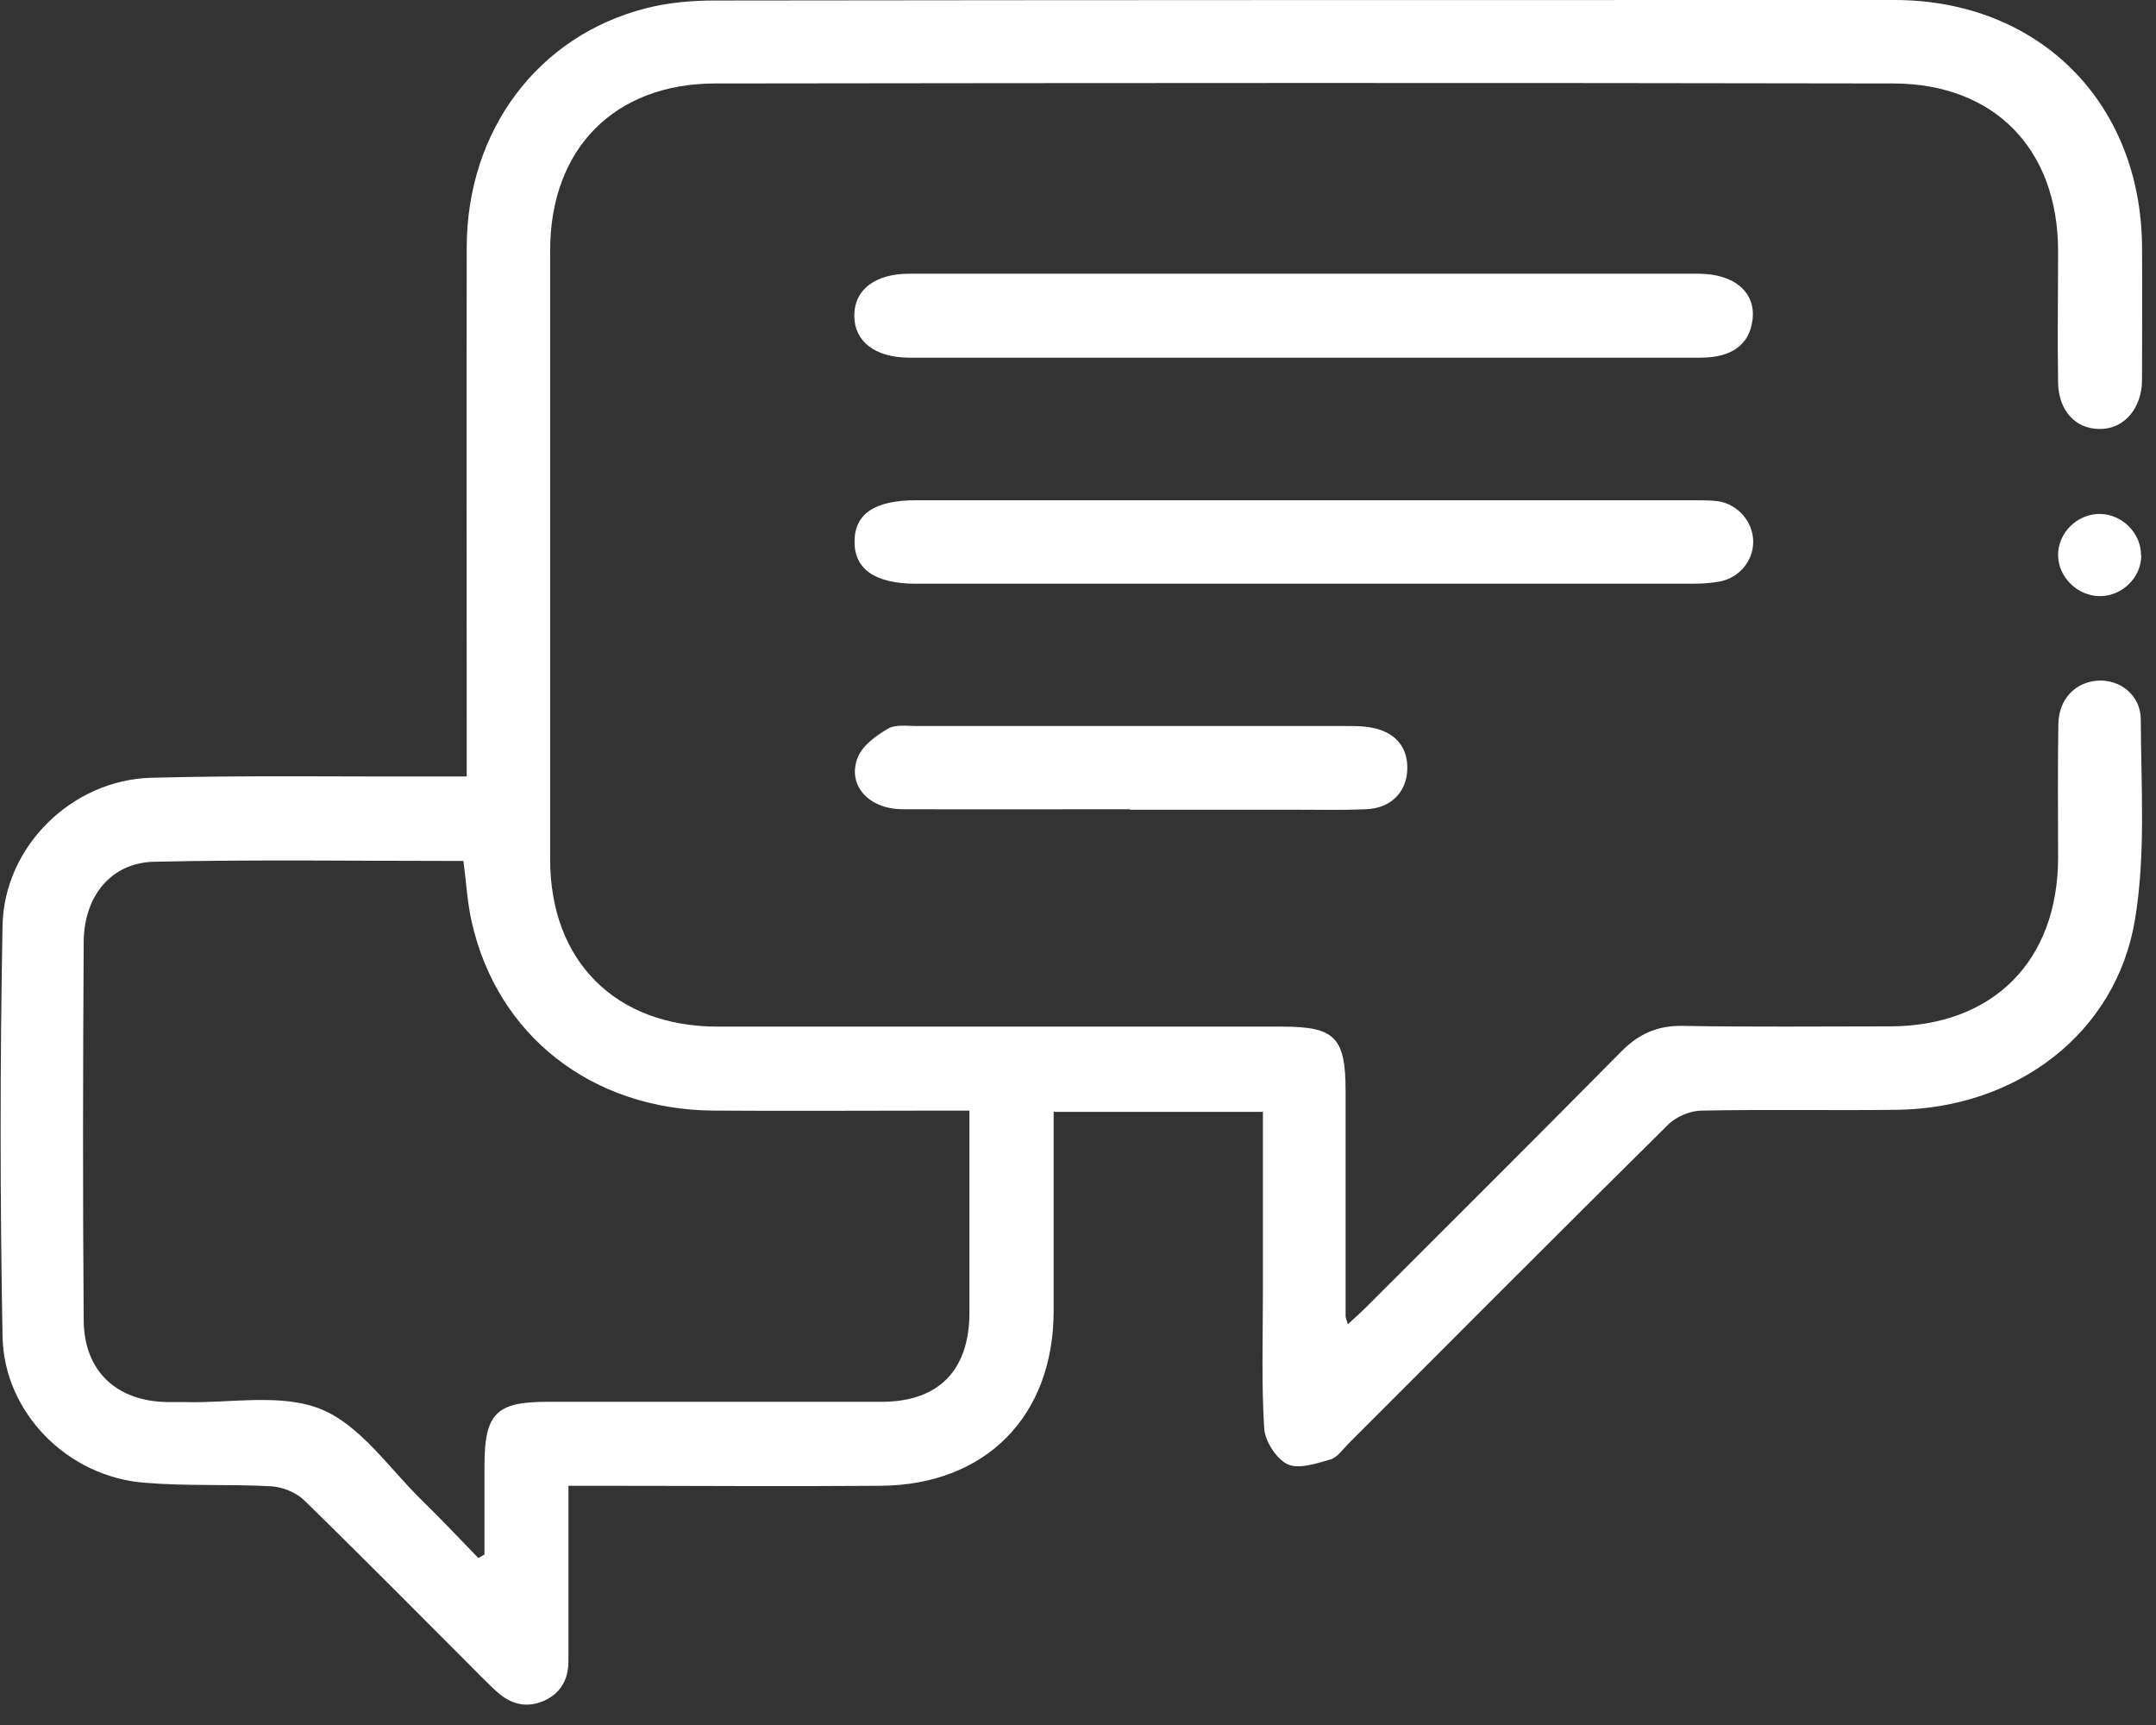
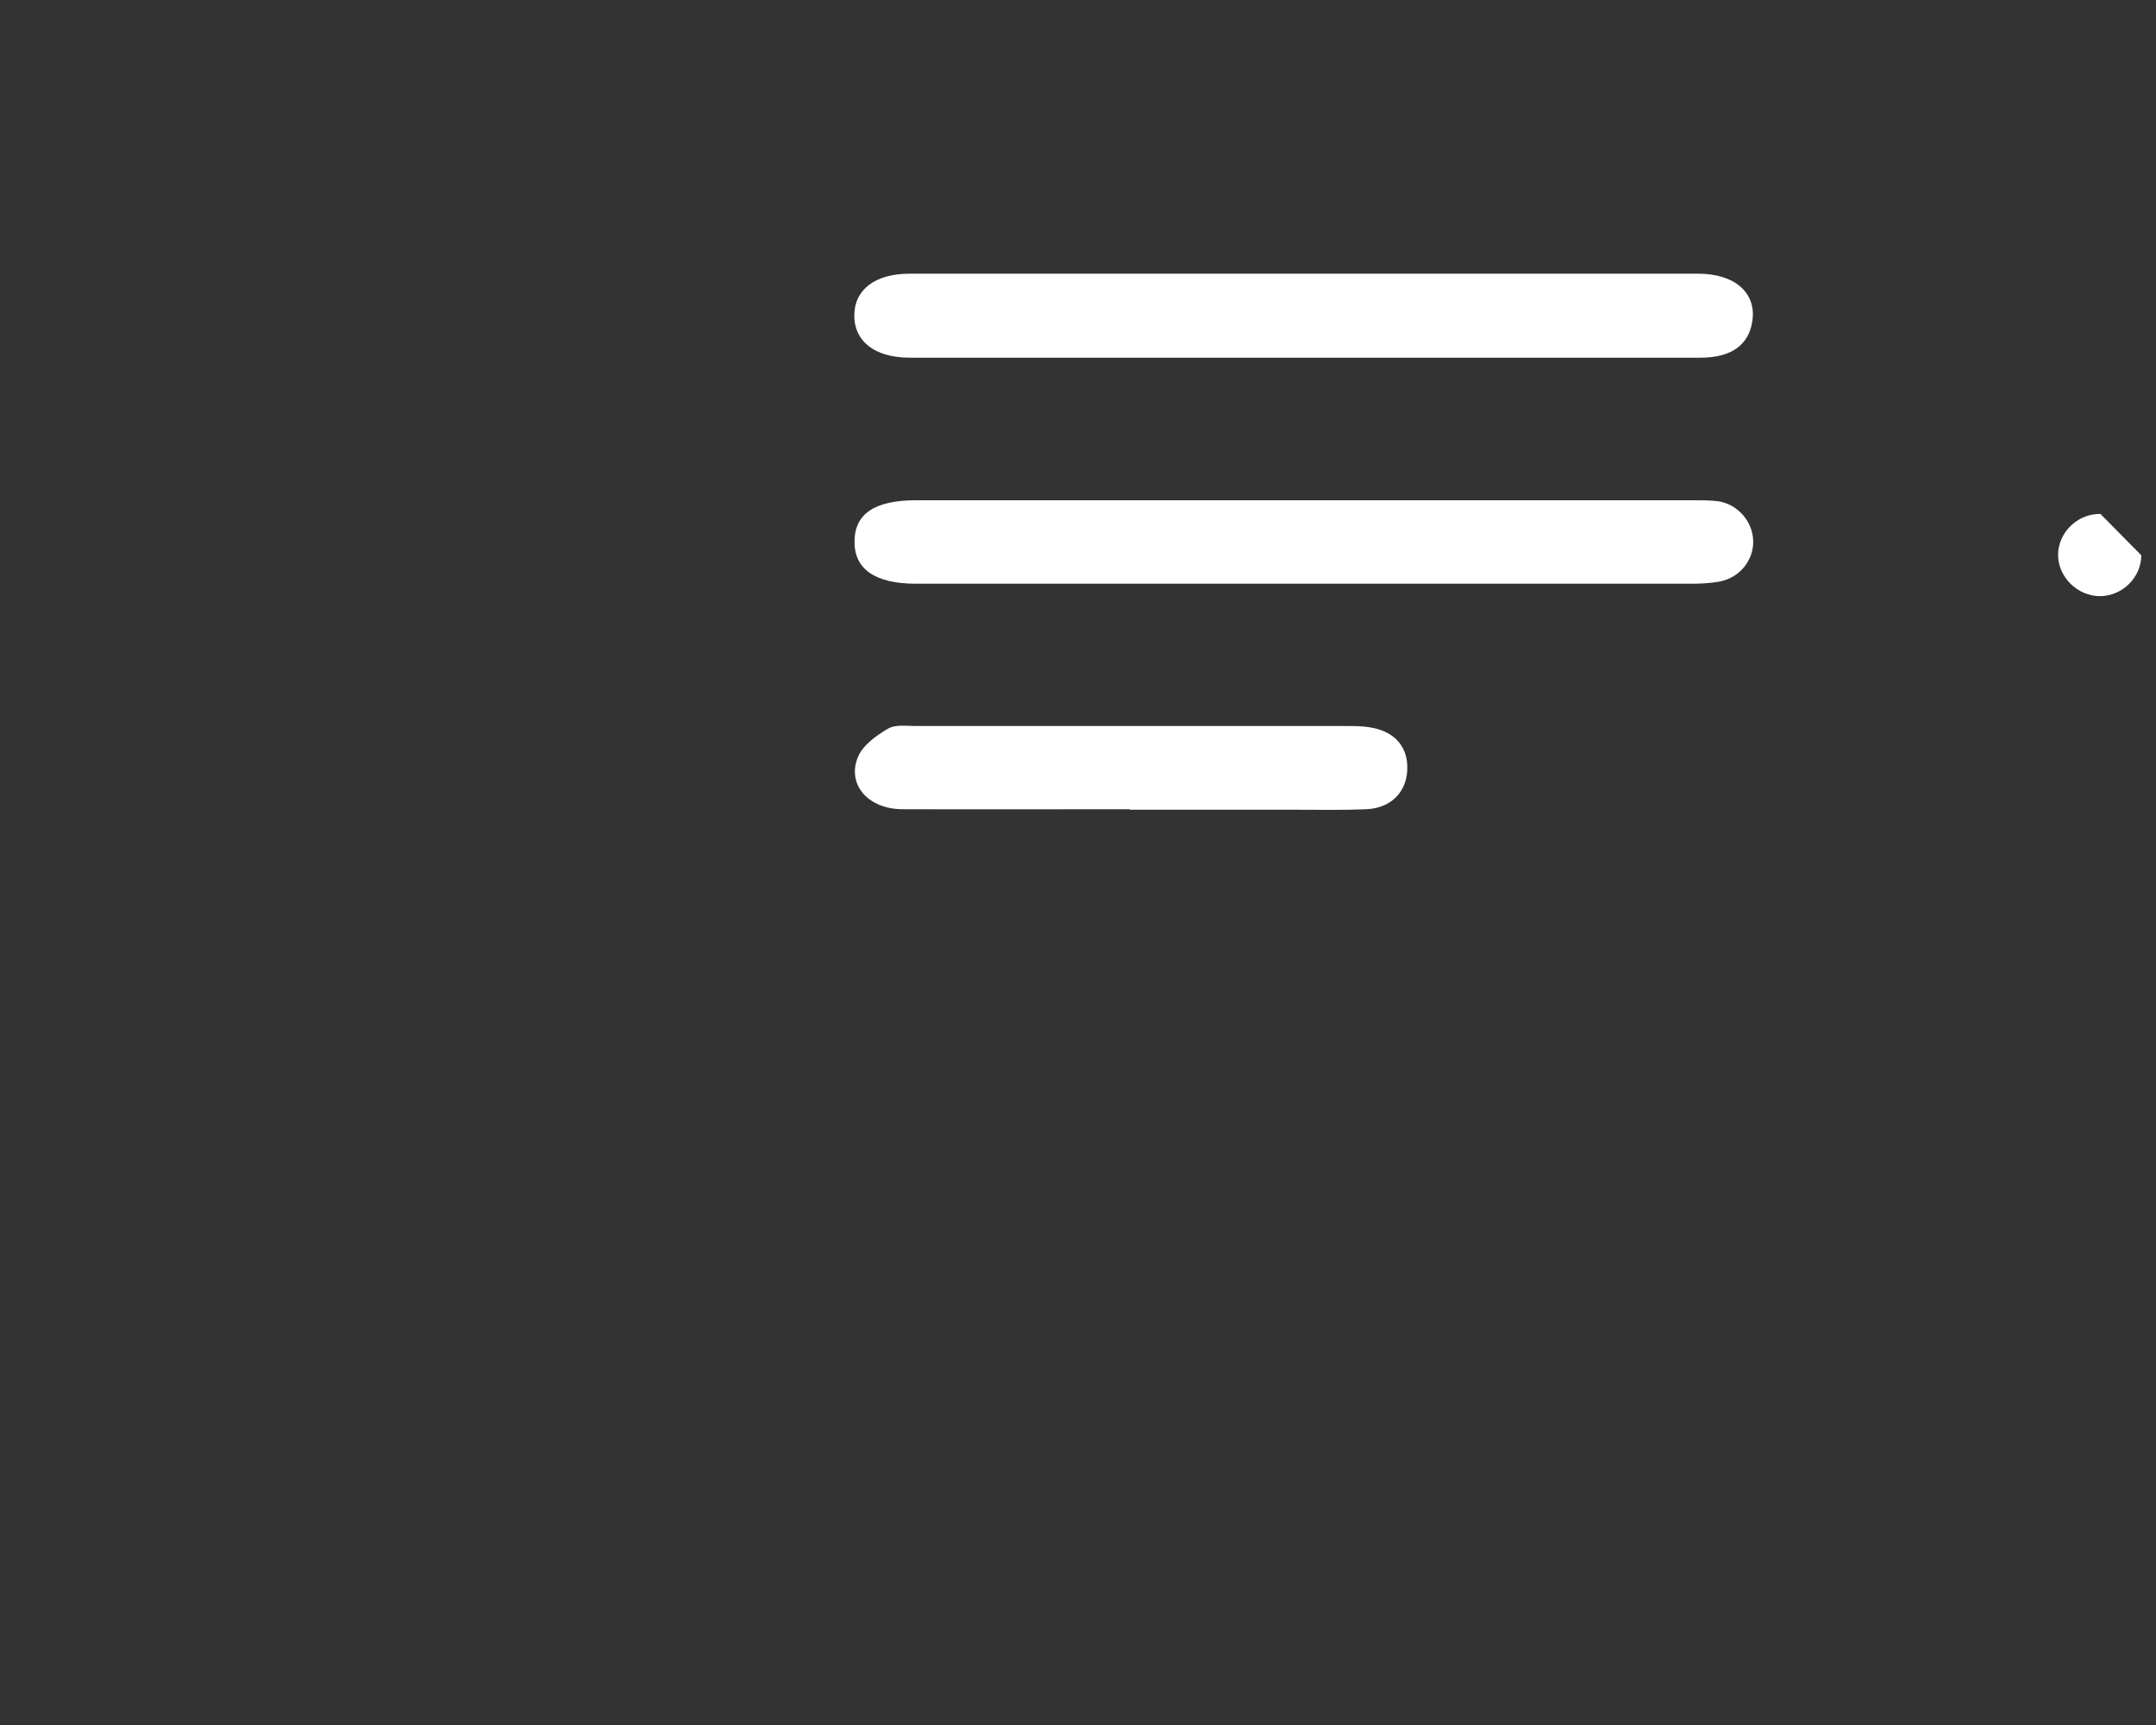
<svg xmlns="http://www.w3.org/2000/svg" width="85" height="68" viewBox="0 0 85 68" fill="none">
  <rect x="0" y="0" width="85" height="68" fill="#333333" stroke="none" />
  <g clip-path="url(#clip0_47_4493)">
-     <path d="M49.77 43.83H41.54C41.54 44.15 41.54 44.46 41.54 44.77C41.54 47.09 41.54 49.4 41.54 51.72C41.52 55.84 38.85 58.54 34.72 58.57C31 58.6 27.27 58.57 23.55 58.57C23.2 58.57 22.86 58.57 22.41 58.57C22.41 59.35 22.41 60.05 22.41 60.74C22.41 62.32 22.41 63.91 22.41 65.49C22.41 66.2 22.11 66.74 21.46 67.04C20.81 67.33 20.2 67.21 19.66 66.75C19.44 66.56 19.23 66.35 19.02 66.14C16.68 63.8 14.35 61.44 11.98 59.13C11.67 58.83 11.14 58.62 10.7 58.59C9.03 58.5 7.36 58.59 5.7 58.45C2.68 58.22 0.15 55.7 0.1 52.67C-9.76548e-05 47.28 -9.76548e-05 41.88 0.1 36.49C0.16 33.37 2.83 30.75 5.95 30.66C9.7 30.56 13.45 30.62 17.21 30.61C17.56 30.61 17.91 30.61 18.4 30.61C18.4 30.21 18.4 29.87 18.4 29.54C18.4 22.94 18.39 16.34 18.4 9.75C18.41 5.14 21.21 1.4 25.49 0.32C26.36 0.1 27.28 0.02 28.18 0.02C43.66 0 59.17 0 74.68 0C80.39 0 84.42 4.05 84.45 9.75C84.46 11.39 84.45 13.03 84.45 14.68C84.45 14.86 84.45 15.03 84.44 15.21C84.33 16.24 83.66 16.92 82.77 16.91C81.83 16.91 81.16 16.19 81.14 15.09C81.11 13.36 81.14 11.63 81.14 9.9C81.14 5.89 78.64 3.3 74.65 3.29C59.17 3.26 43.69 3.27 28.21 3.29C24.21 3.29 21.69 5.88 21.69 9.87C21.69 17.87 21.69 25.88 21.69 33.88C21.69 37.89 24.27 40.47 28.3 40.47C35.72 40.47 43.13 40.47 50.55 40.47C52.63 40.47 53.05 40.89 53.05 43.01C53.05 45.97 53.05 48.93 53.05 51.89C53.05 51.94 53.08 52 53.14 52.2C53.4 51.96 53.63 51.76 53.84 51.55C57.2 48.19 60.57 44.84 63.91 41.46C64.59 40.77 65.32 40.43 66.31 40.44C69.04 40.49 71.76 40.46 74.49 40.46C78.57 40.46 81.13 37.89 81.14 33.82C81.14 32.06 81.12 30.3 81.15 28.54C81.17 27.55 81.82 26.89 82.71 26.83C83.58 26.78 84.4 27.4 84.4 28.37C84.41 31 84.6 33.69 84.17 36.26C83.42 40.75 79.49 43.7 74.75 43.75C72.2 43.78 69.65 43.73 67.1 43.78C66.64 43.78 66.07 44.02 65.75 44.35C61.54 48.51 57.36 52.71 53.17 56.9C52.94 57.13 52.73 57.45 52.46 57.53C51.9 57.69 51.21 57.93 50.76 57.72C50.32 57.51 49.87 56.81 49.84 56.3C49.73 54.52 49.79 52.73 49.79 50.94C49.79 48.6 49.79 46.26 49.79 43.8L49.77 43.83ZM18.88 61.41C18.95 61.37 19.03 61.32 19.1 61.28C19.1 60.11 19.1 58.94 19.1 57.77C19.1 55.73 19.56 55.26 21.56 55.26C25.96 55.26 30.35 55.26 34.75 55.26C37 55.26 38.21 54.03 38.22 51.76C38.22 50.62 38.22 49.47 38.22 48.33C38.22 46.84 38.22 45.35 38.22 43.78C37.81 43.78 37.5 43.78 37.18 43.78C34.16 43.78 31.14 43.8 28.12 43.78C23.34 43.74 19.61 40.83 18.6 36.35C18.42 35.57 18.38 34.75 18.27 33.94C14.17 33.94 10.13 33.88 6.09 33.97C4.4 34 3.32 35.3 3.3 37.11C3.27 42.09 3.26 47.08 3.3 52.06C3.32 54.06 4.6 55.24 6.6 55.27C6.83 55.27 7.07 55.27 7.3 55.27C9.11 55.32 11.11 54.91 12.68 55.56C14.24 56.21 15.37 57.92 16.67 59.18C17.42 59.91 18.13 60.67 18.86 61.42L18.88 61.41Z" fill="white" />
    <path d="M51.5 19.72C56.6 19.72 61.69 19.72 66.79 19.72C67.11 19.72 67.44 19.72 67.75 19.76C68.54 19.89 69.12 20.59 69.12 21.36C69.12 22.1 68.59 22.76 67.82 22.92C67.45 22.99 67.07 23.01 66.69 23.01C56.5 23.01 46.3 23.01 36.11 23.01C34.51 23.01 33.68 22.44 33.69 21.35C33.69 20.25 34.49 19.72 36.12 19.72C41.25 19.72 46.37 19.72 51.5 19.72Z" fill="white" />
    <path d="M51.4 14.1C46.39 14.1 41.38 14.1 36.37 14.1C36.19 14.1 36.02 14.1 35.84 14.1C34.49 14.09 33.68 13.46 33.68 12.44C33.68 11.42 34.5 10.79 35.85 10.79C46.22 10.79 56.59 10.79 66.96 10.79C68.39 10.79 69.24 11.54 69.09 12.63C68.96 13.59 68.27 14.1 67.04 14.1C63.5 14.1 59.95 14.1 56.41 14.1C54.74 14.1 53.07 14.1 51.4 14.1Z" fill="white" />
    <path d="M44.56 31.9C41.57 31.9 38.58 31.91 35.59 31.9C34.24 31.9 33.38 30.94 33.82 29.85C34.01 29.38 34.54 29 35 28.73C35.29 28.55 35.74 28.62 36.12 28.62C41.78 28.62 47.43 28.62 53.09 28.62C53.41 28.62 53.74 28.62 54.05 28.68C55 28.84 55.53 29.46 55.48 30.37C55.44 31.24 54.82 31.86 53.87 31.9C52.96 31.94 52.05 31.92 51.14 31.92C48.94 31.92 46.74 31.92 44.54 31.92L44.56 31.9Z" fill="white" />
-     <path d="M84.42 21.89C84.42 22.76 83.67 23.5 82.79 23.5C81.92 23.5 81.16 22.77 81.14 21.91C81.12 21.01 81.9 20.24 82.81 20.26C83.68 20.28 84.42 21.03 84.41 21.9L84.42 21.89Z" fill="white" />
+     <path d="M84.42 21.89C84.42 22.76 83.67 23.5 82.79 23.5C81.92 23.5 81.16 22.77 81.14 21.91C81.12 21.01 81.9 20.24 82.81 20.26L84.42 21.89Z" fill="white" />
  </g>
  <defs>
    <clipPath id="clip0_47_4493">
      <rect width="84.45" height="67.2" fill="white" />
    </clipPath>
  </defs>
</svg>